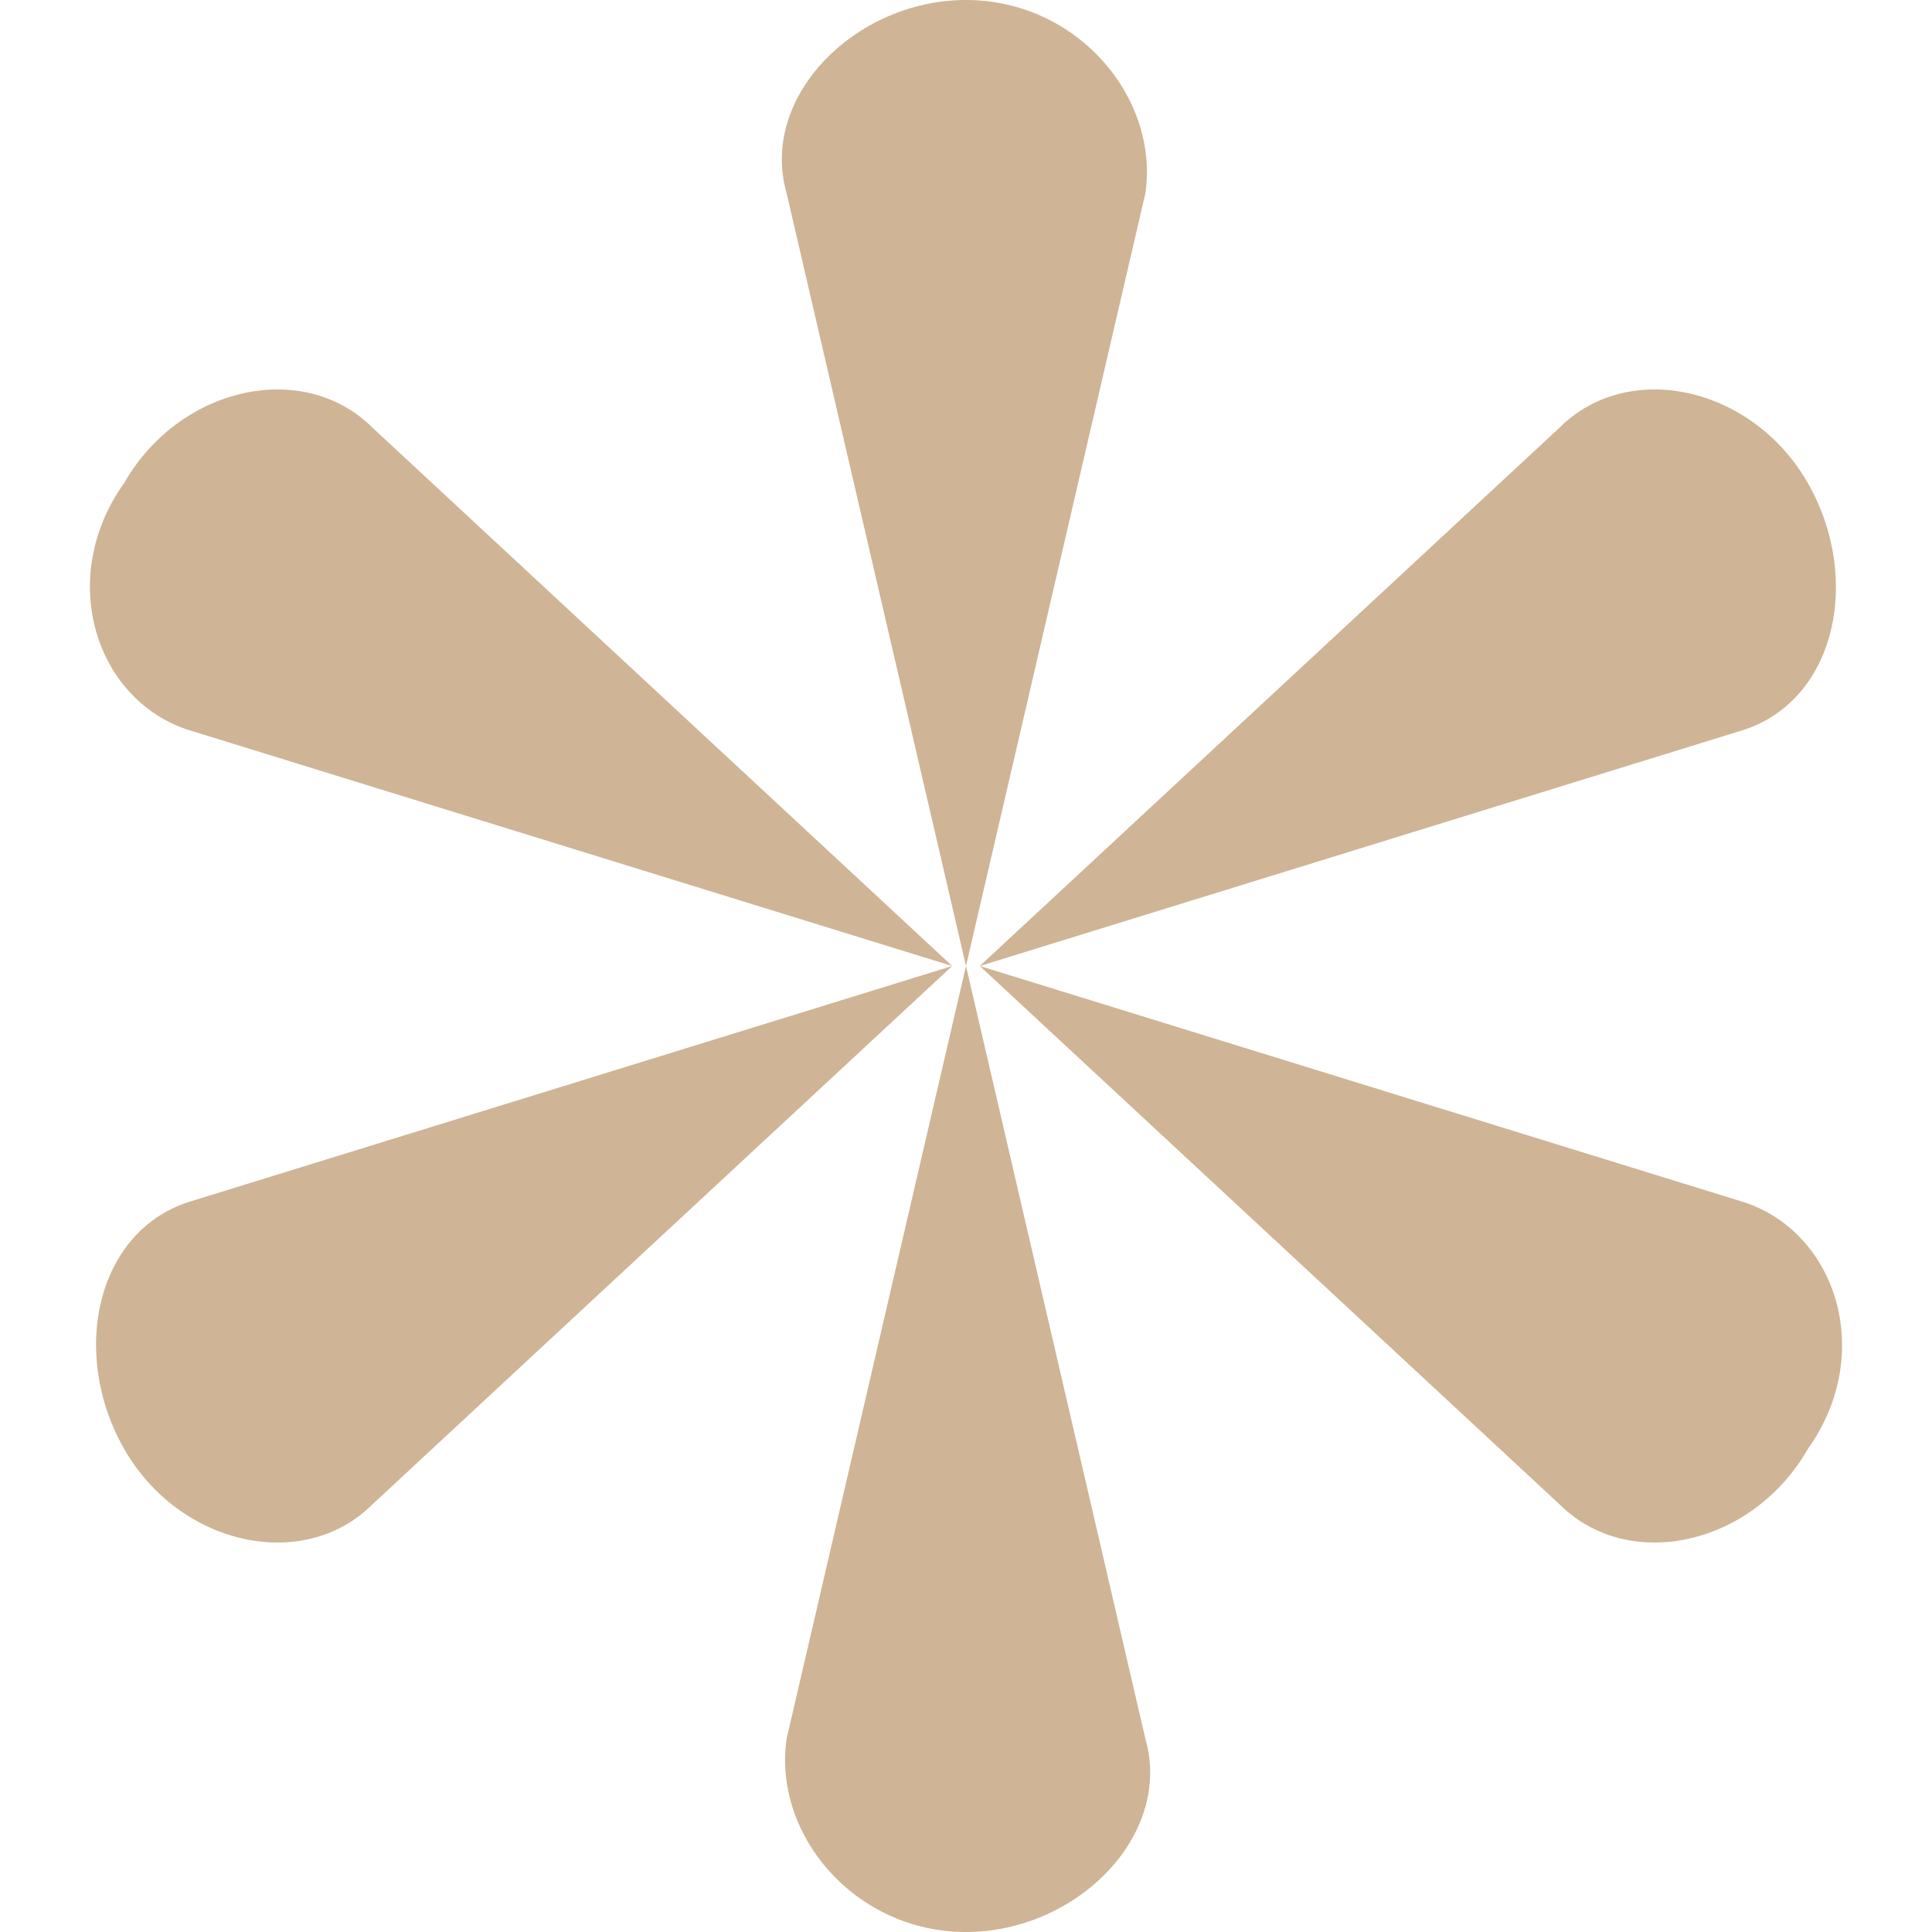
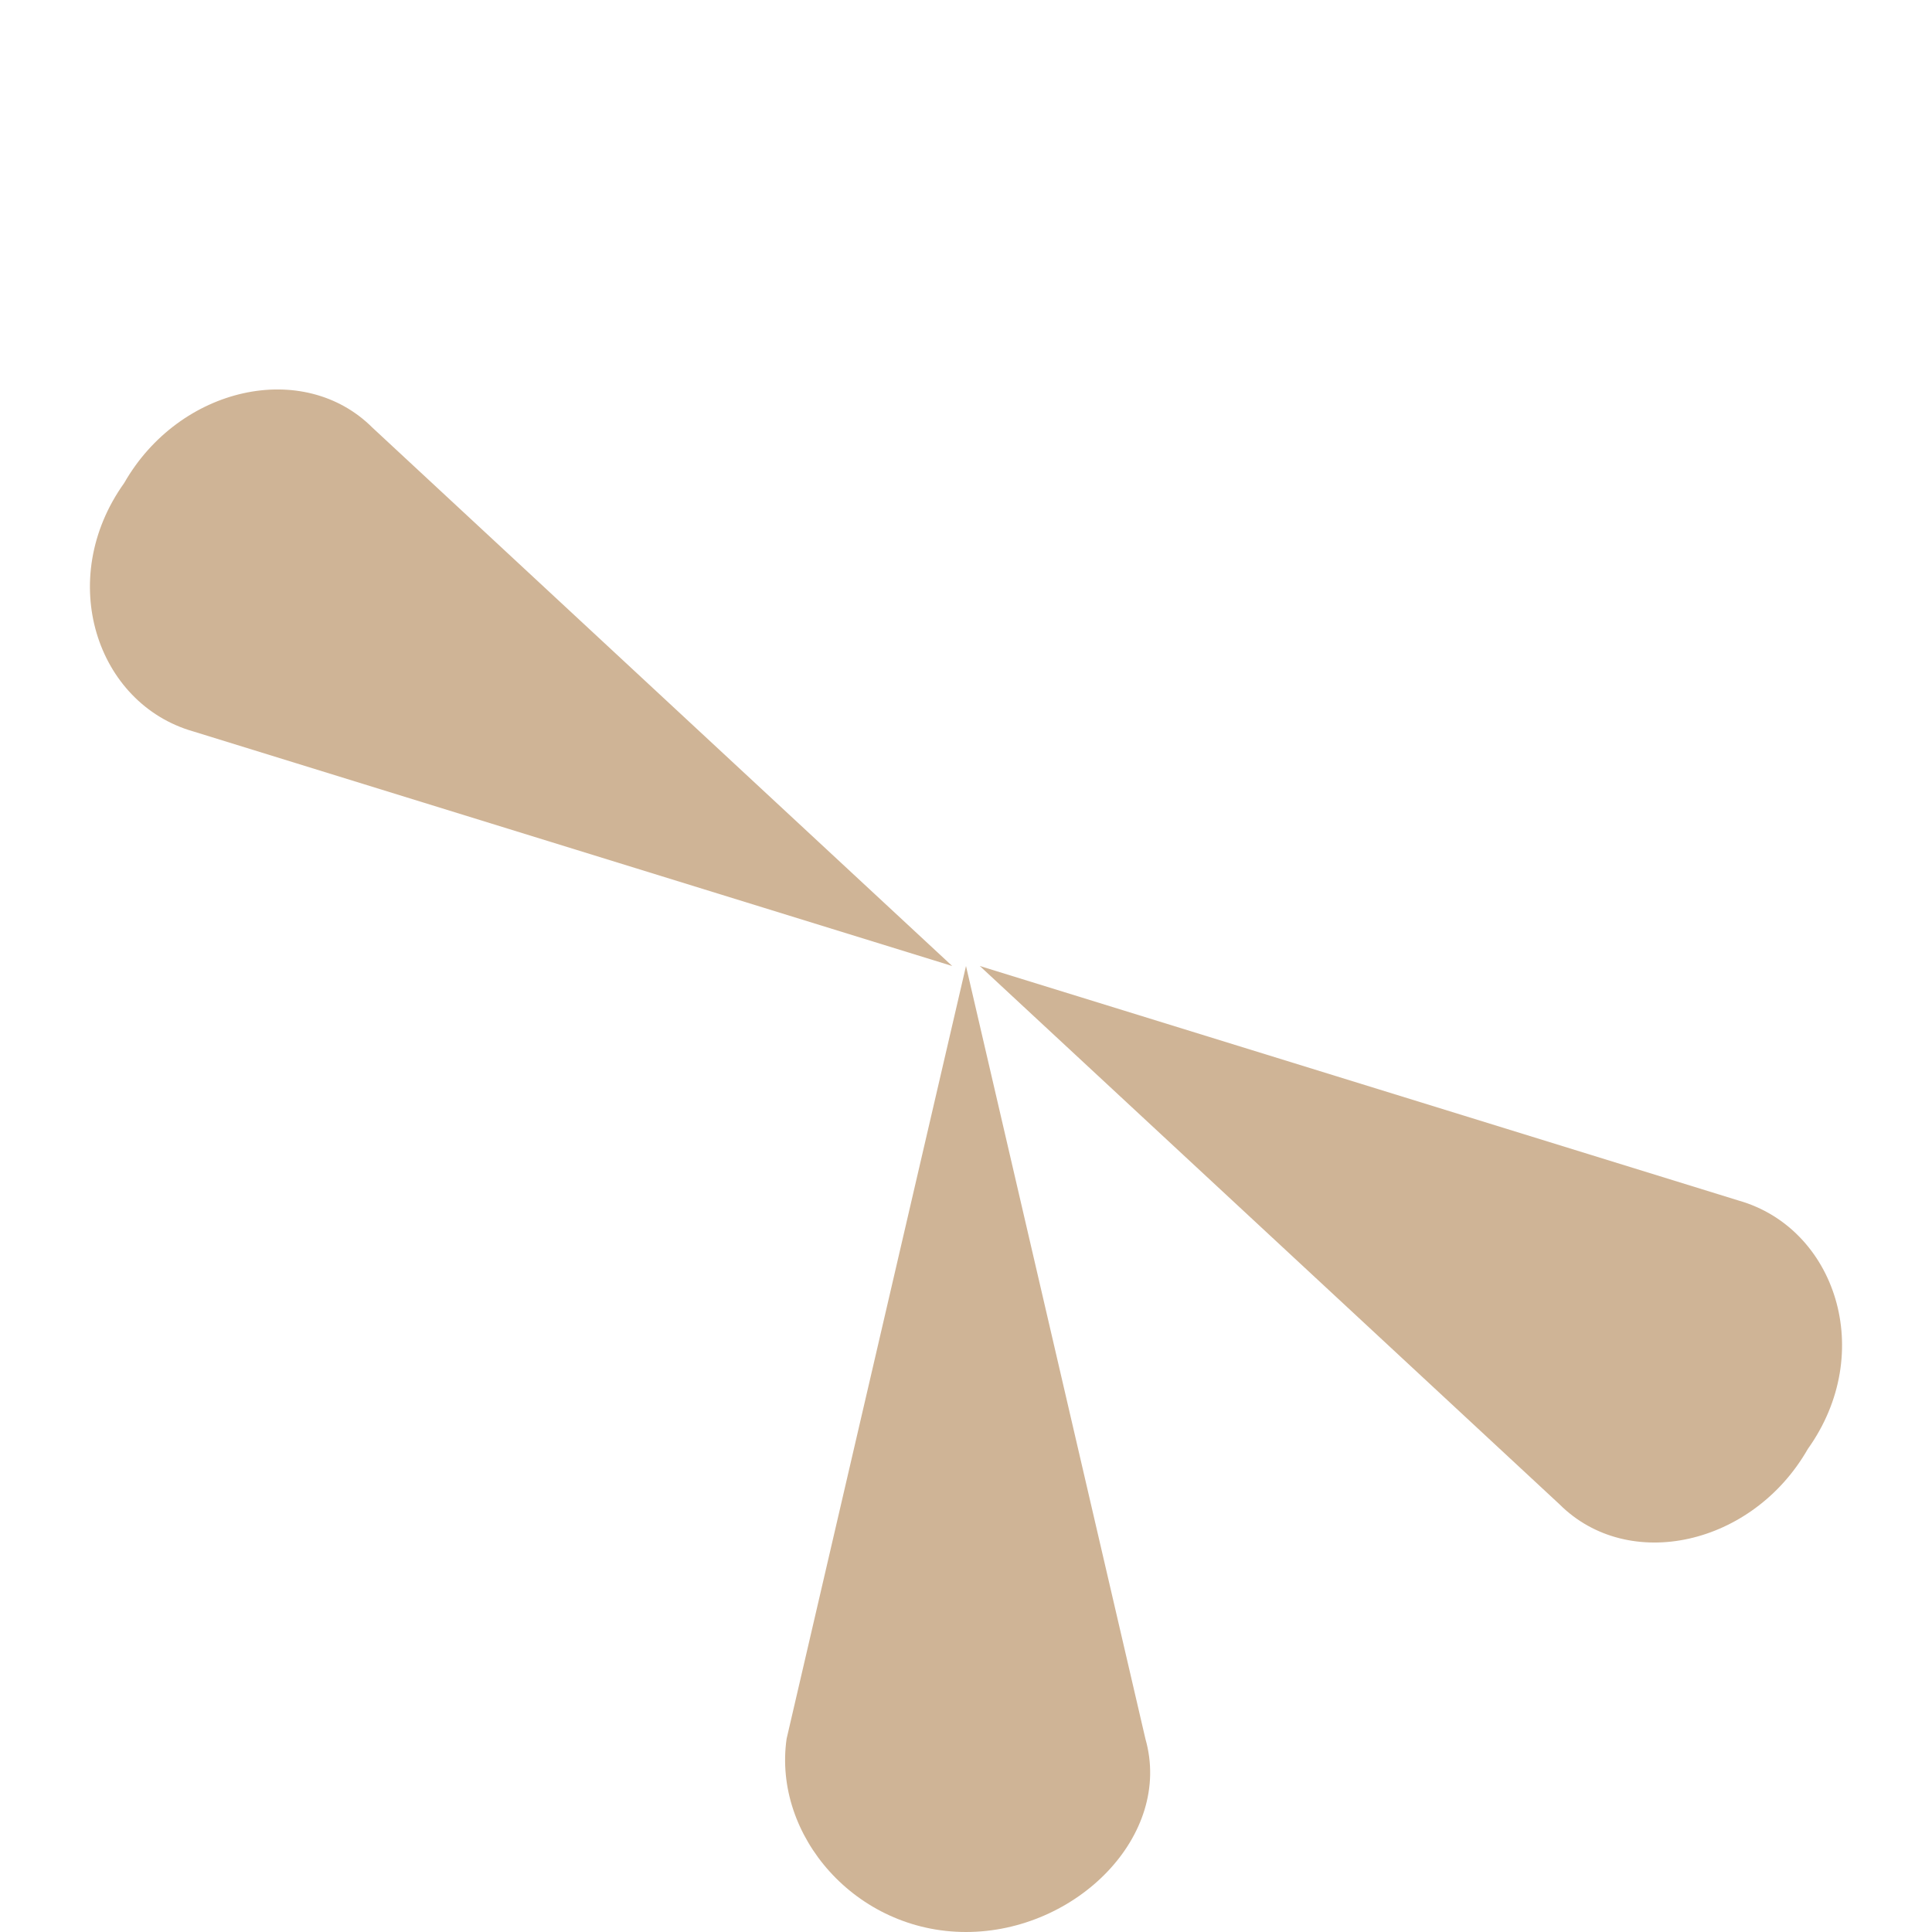
<svg xmlns="http://www.w3.org/2000/svg" id="Layer_1" version="1.1" viewBox="0 0 14 14">
-   <path d="M7,0h0c.8,0,1.4.7,1.3,1.4l-1.3,5.6-1.3-5.6c-.2-.7.5-1.4,1.3-1.4Z" fill="#CFB496" />
  <path d="M.9,3.5h0c.4-.7,1.3-.9,1.8-.4l4.2,3.9-5.5-1.7c-.7-.2-1-1.1-.5-1.8Z" fill="#CFB496" />
-   <path d="M.9,10.5h0c-.4-.7-.2-1.6.5-1.8l5.5-1.7-4.2,3.9c-.5.5-1.4.3-1.8-.4Z" fill="#CFB496" />
  <path d="M7,14h0c-.8,0-1.4-.7-1.3-1.4l1.3-5.6,1.3,5.6c.2.7-.5,1.4-1.3,1.4Z" fill="#CFB496" />
  <path d="M13.1,10.5h0c-.4.7-1.3.9-1.8.4l-4.2-3.9,5.5,1.7c.7.2,1,1.1.5,1.8Z" fill="#CFB496" />
-   <path d="M13.1,3.5h0c.4.7.2,1.6-.5,1.8l-5.5,1.7,4.2-3.9c.5-.5,1.4-.3,1.8.4Z" fill="#CFB496" />
</svg>